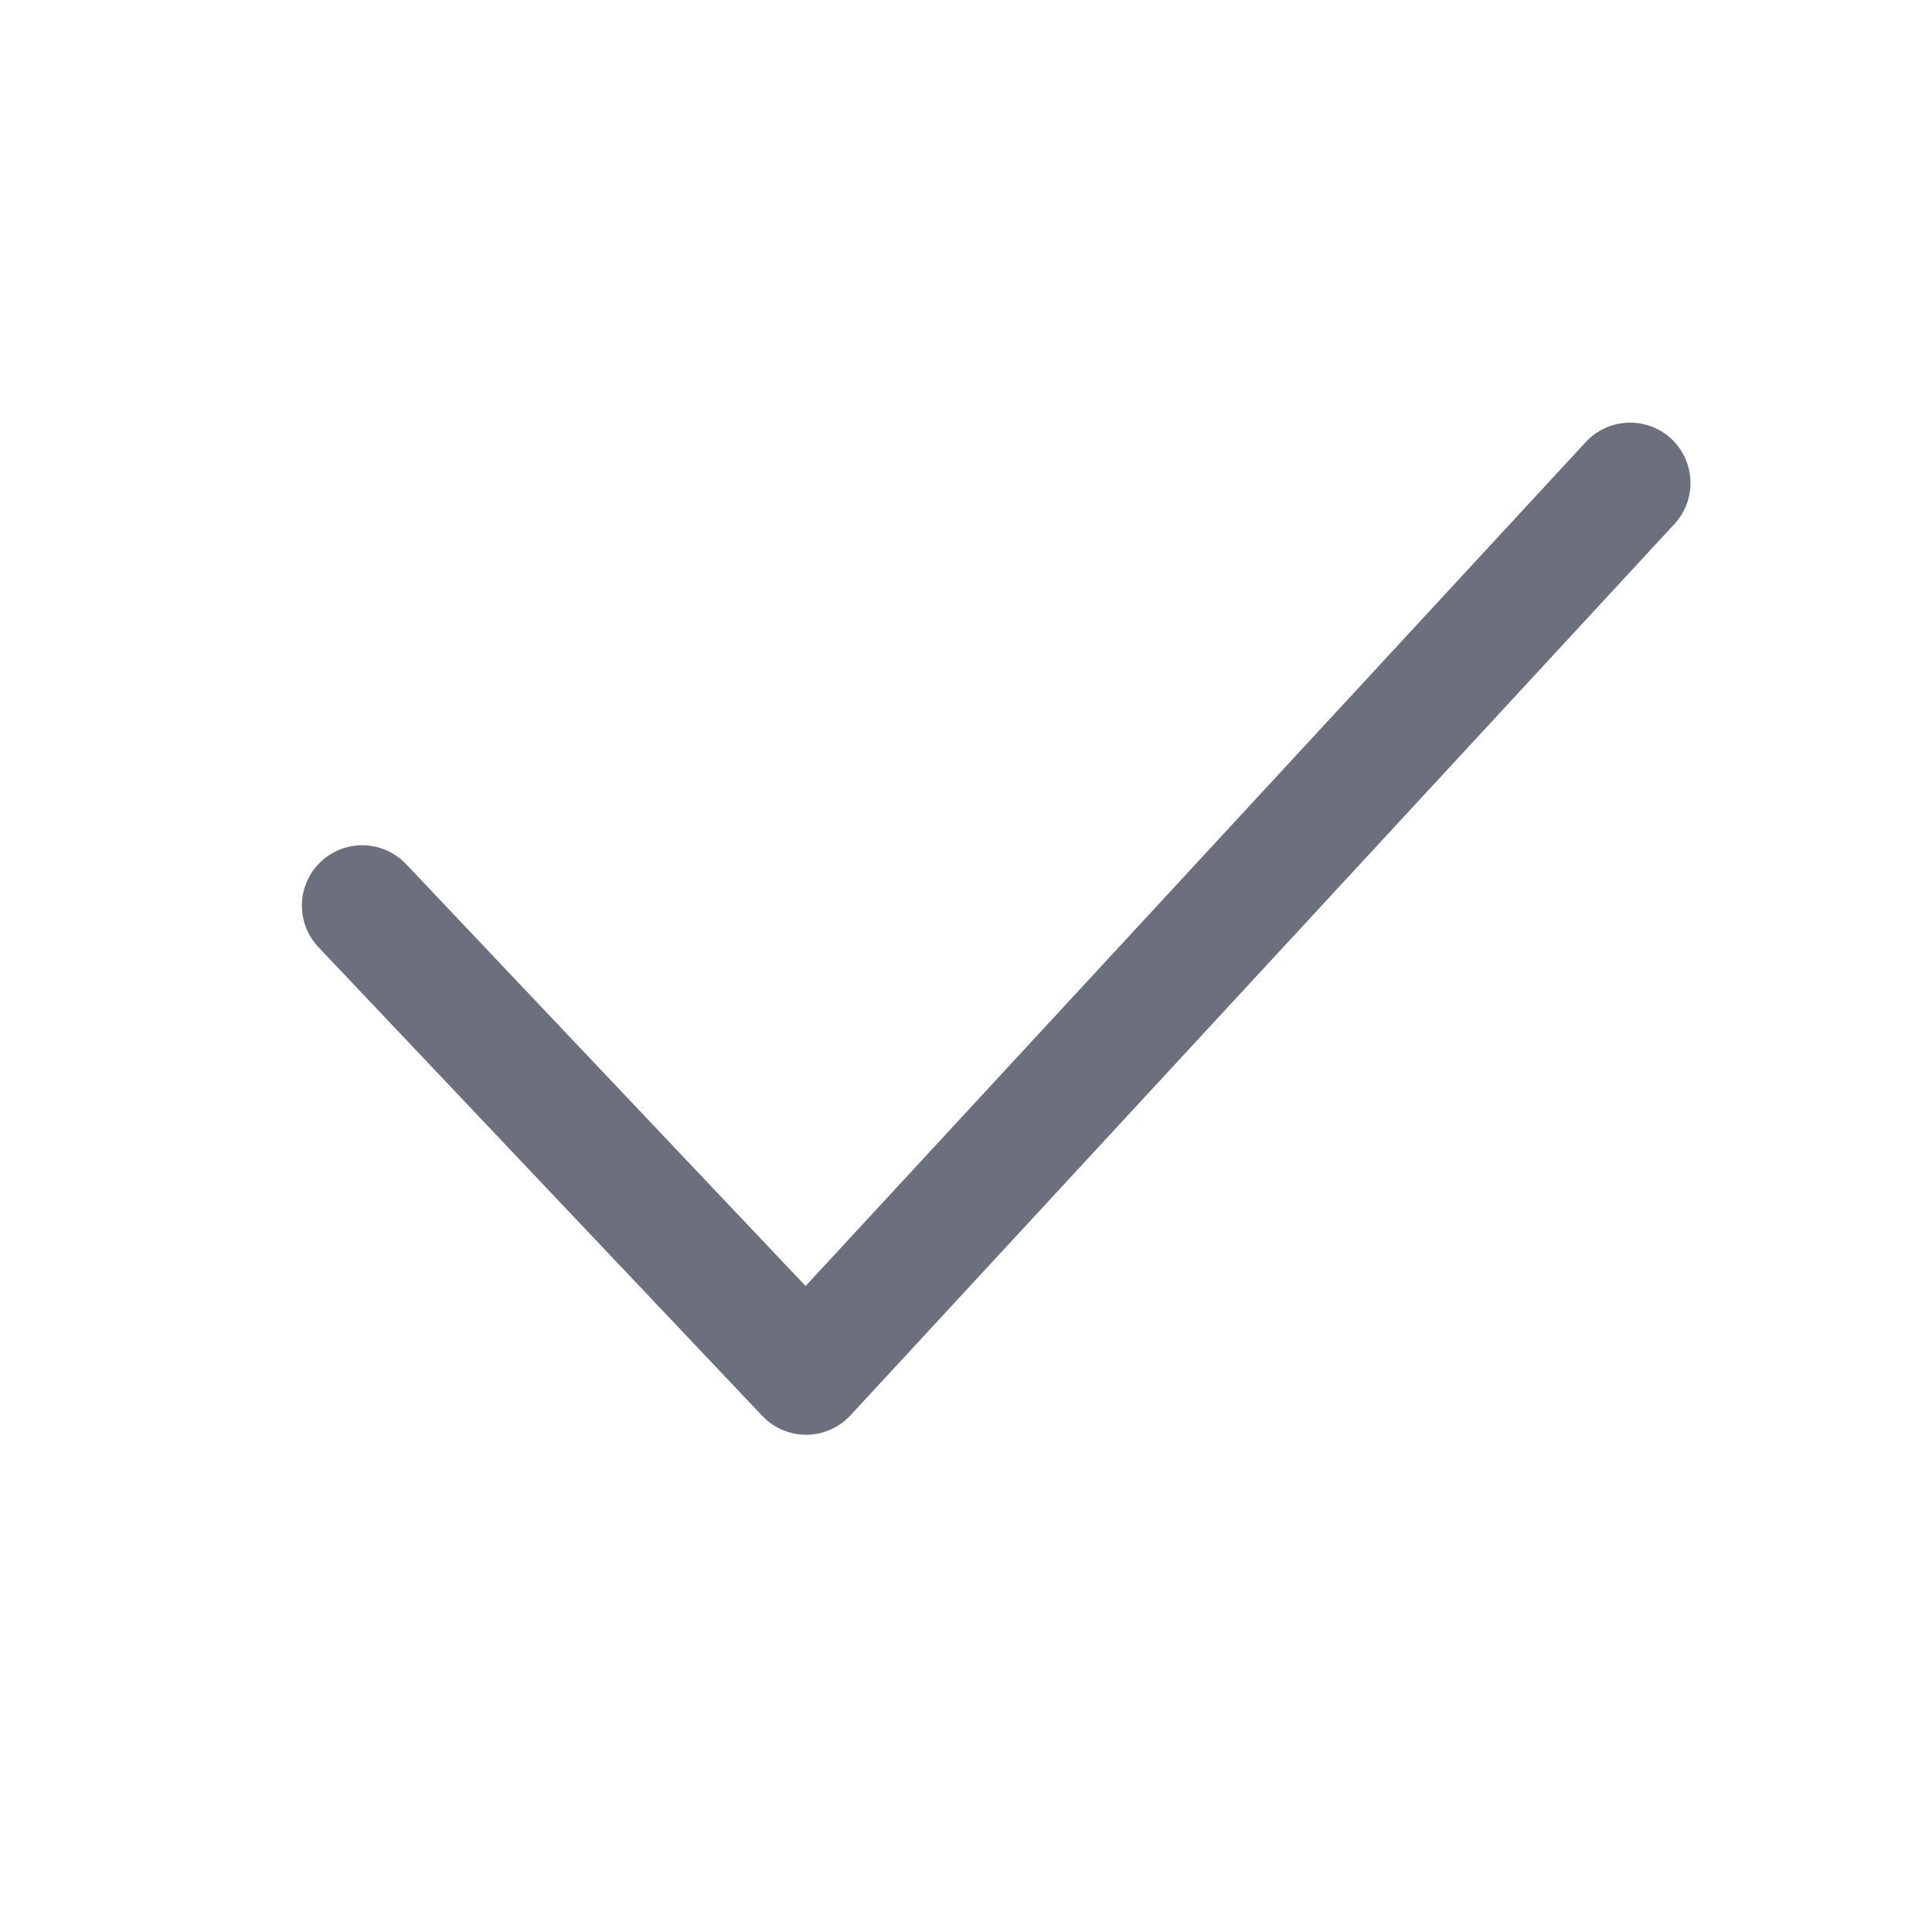
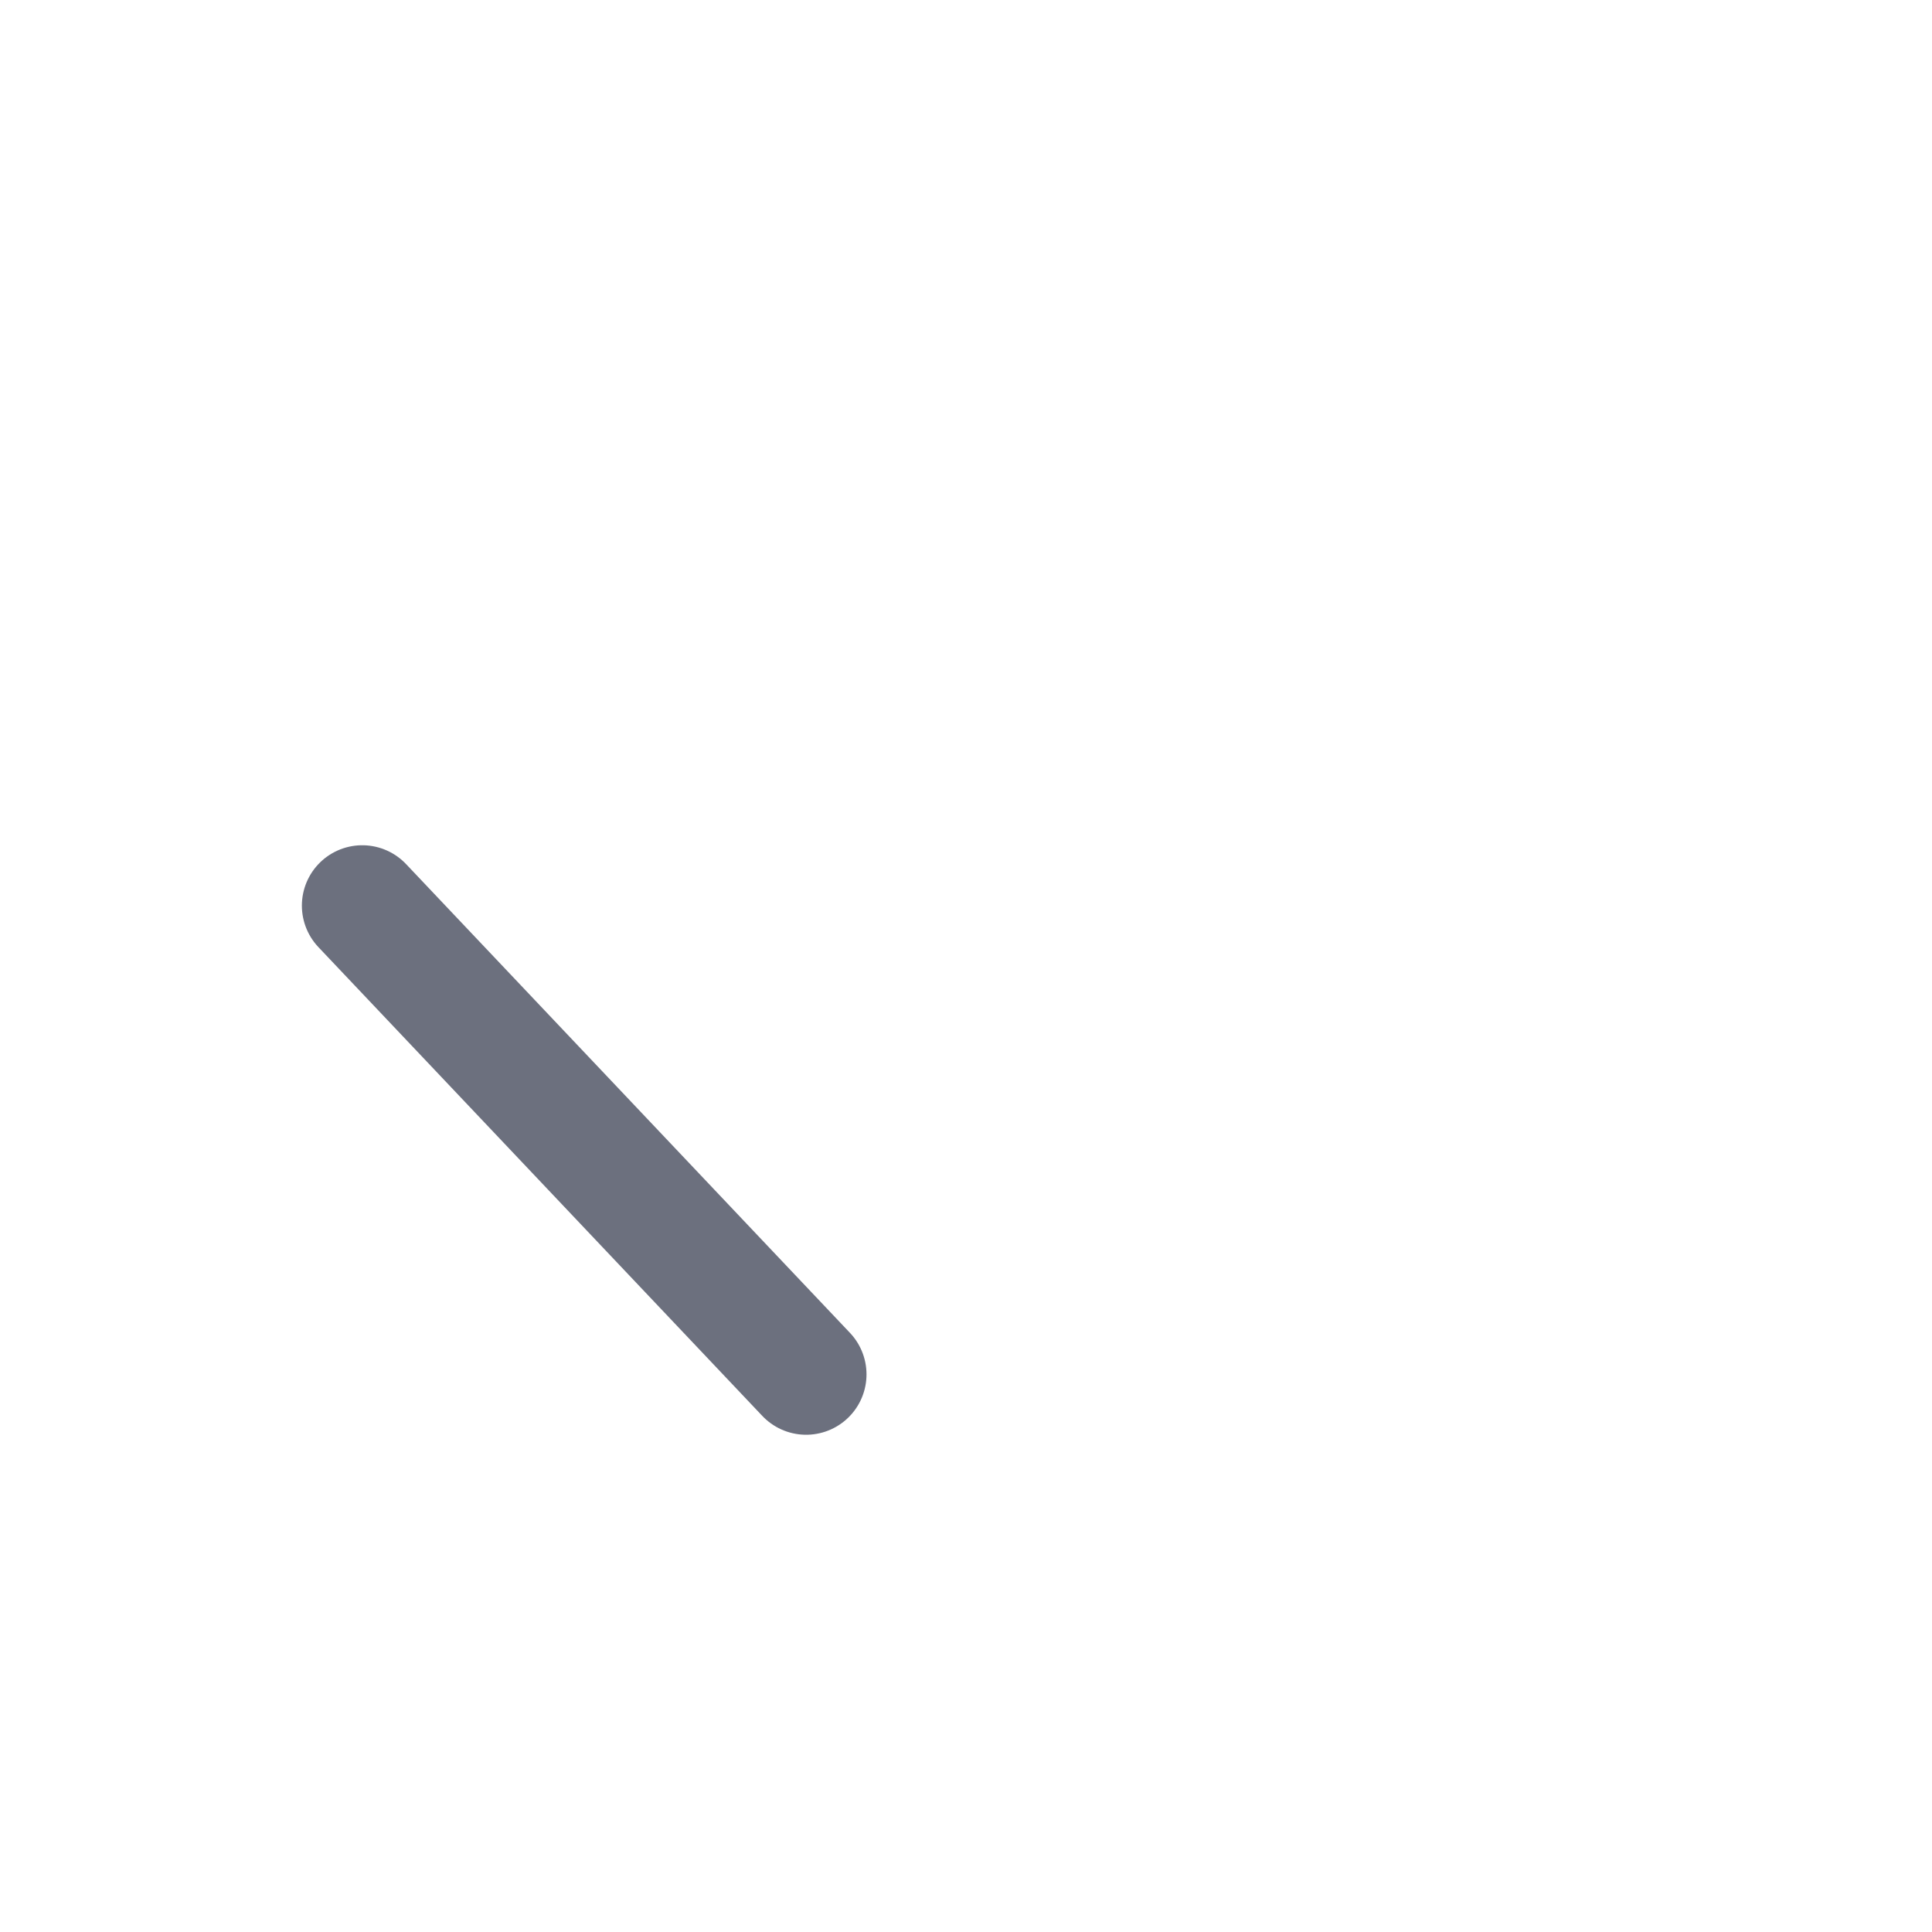
<svg xmlns="http://www.w3.org/2000/svg" width="16" height="16" viewBox="0 0 16 16" fill="none">
-   <path d="M3 7.5L6.676 11.382L13.5 4" stroke="#6C707E" stroke-linecap="round" stroke-linejoin="round" />
+   <path d="M3 7.5L6.676 11.382" stroke="#6C707E" stroke-linecap="round" stroke-linejoin="round" />
</svg>